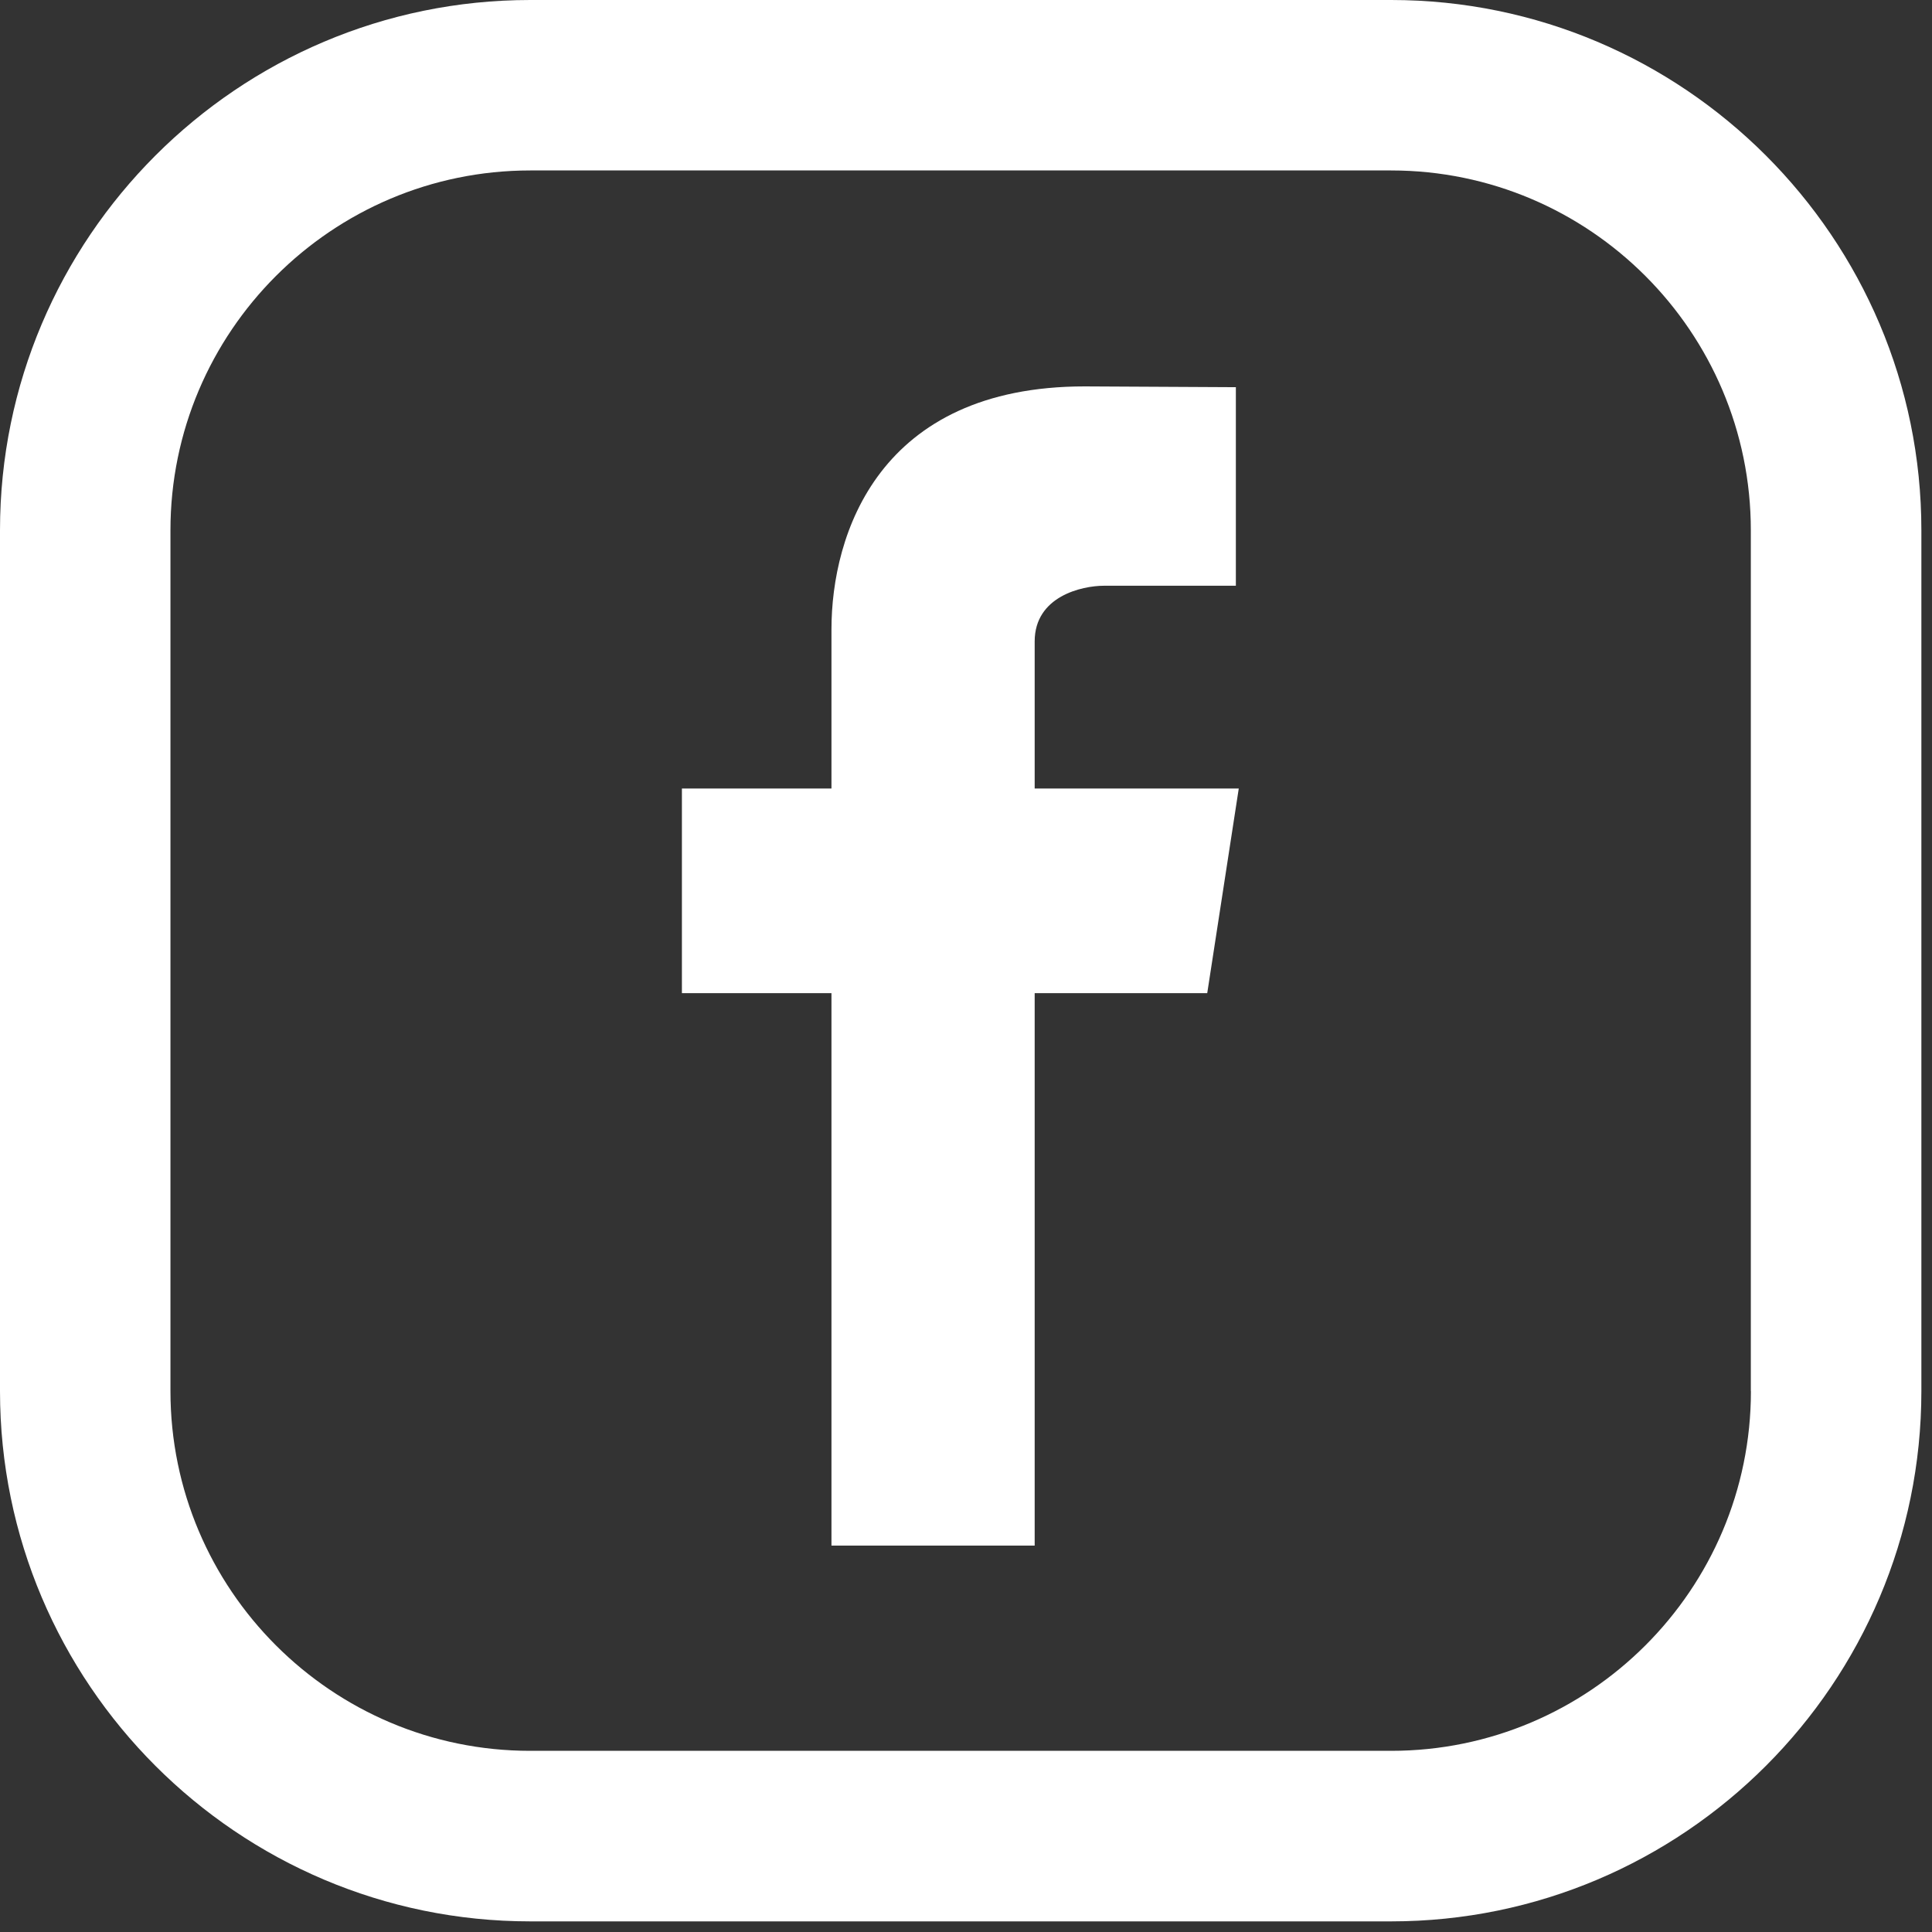
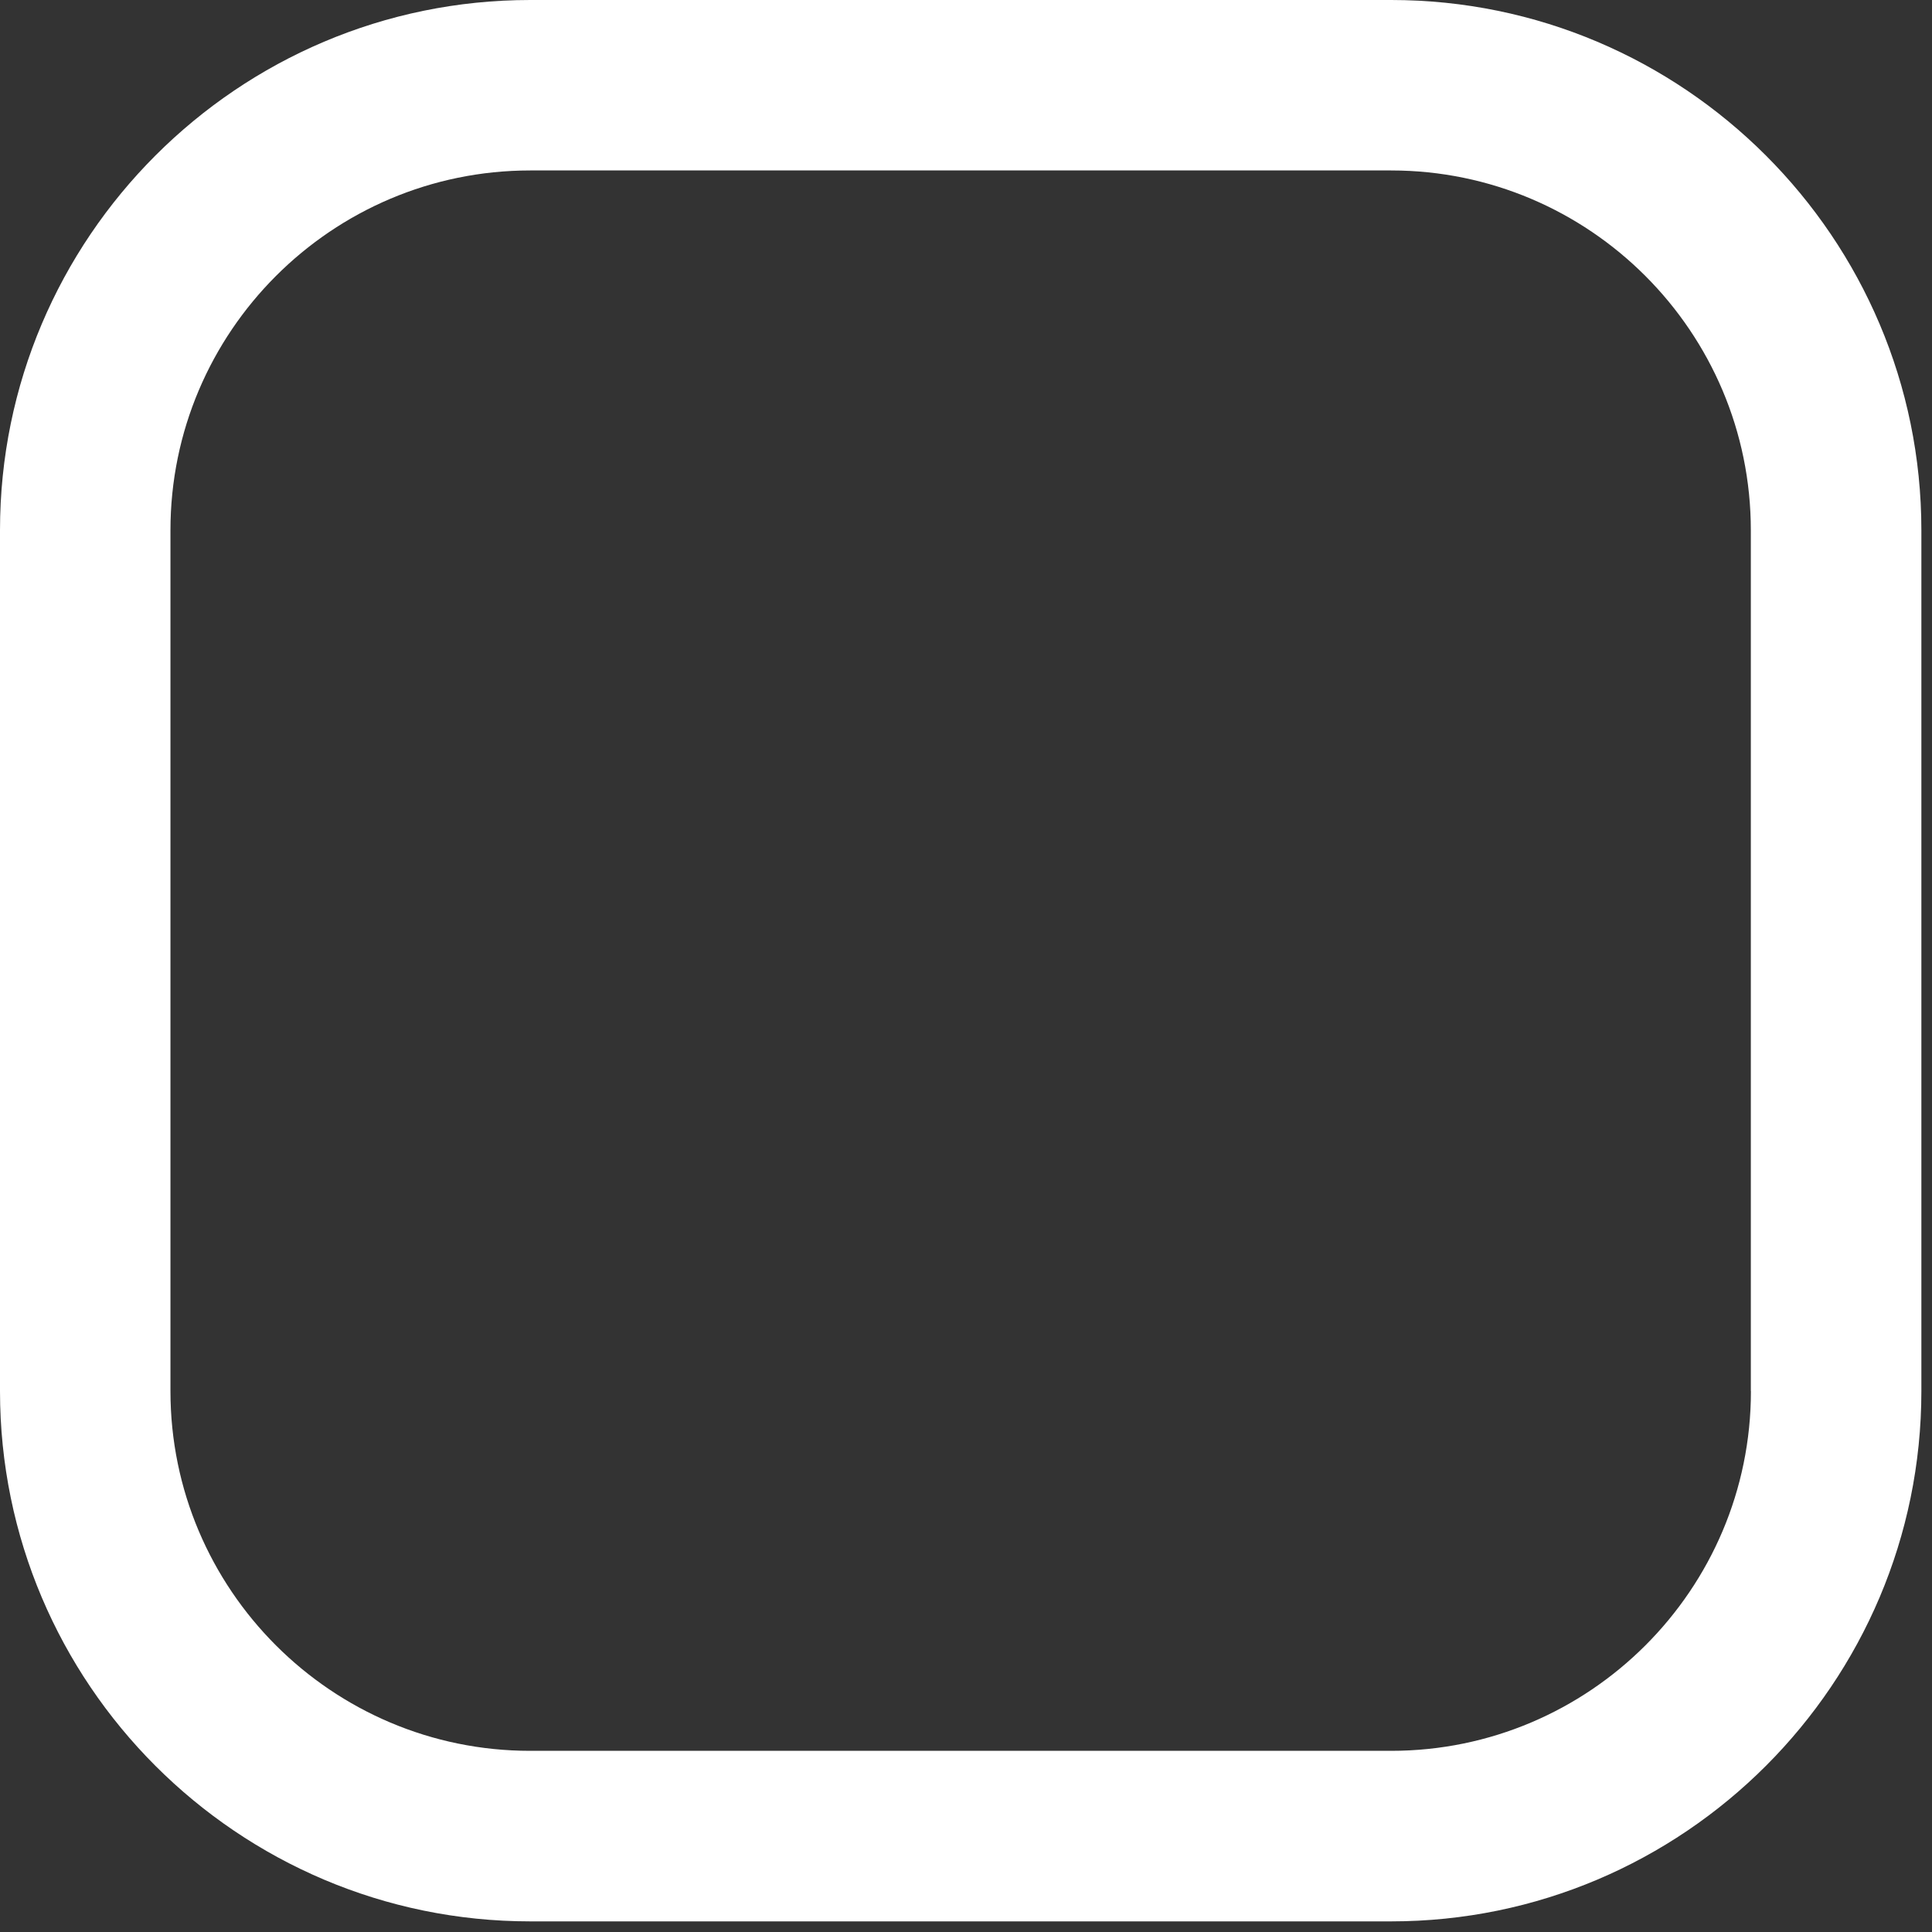
<svg xmlns="http://www.w3.org/2000/svg" width="22px" height="22px" viewBox="0 0 22 22" version="1.1">
  <rect x="0" y="0" width="22" height="22" fill="#333333" stroke="none" />
  <title>facebook-white</title>
  <desc>Created with Sketch.</desc>
  <defs />
  <g id="Page-1" stroke="none" stroke-width="1" fill="none" fill-rule="evenodd">
    <g id="facebook-white" fill="#FFFFFF" fill-rule="nonzero">
      <path d="M15.841,0 L6.038,0 C2.708,0 0,2.709 0,6.038 L0,15.841 C0,19.17 2.708,21.879 6.038,21.879 L15.841,21.879 C19.17,21.879 21.879,19.17 21.879,15.841 L21.879,6.038 C21.879,2.709 19.17,0 15.841,0 Z M19.938,15.841 C19.938,18.1 18.1,19.937 15.841,19.937 L6.038,19.937 C3.779,19.938 1.941,18.1 1.941,15.841 L1.941,6.038 C1.941,3.779 3.779,1.941 6.038,1.941 L15.841,1.941 C18.1,1.941 19.937,3.779 19.937,6.038 L19.937,15.841 L19.938,15.841 Z" id="Shape" />
-       <path d="M14.106,8.979 L11.782,8.979 L11.782,7.304 C11.782,6.79 12.32,6.67 12.571,6.67 C12.821,6.67 14.073,6.67 14.073,6.67 L14.073,4.409 L12.352,4.4 C10.004,4.4 9.468,6.086 9.468,7.167 L9.468,8.979 L7.765,8.979 L7.765,11.309 L9.468,11.309 C9.468,14.301 9.468,17.6 9.468,17.6 L11.782,17.6 C11.782,17.6 11.782,14.267 11.782,11.309 L13.747,11.309 L14.106,8.979 Z" id="Shape" />
    </g>
  </g>
</svg>